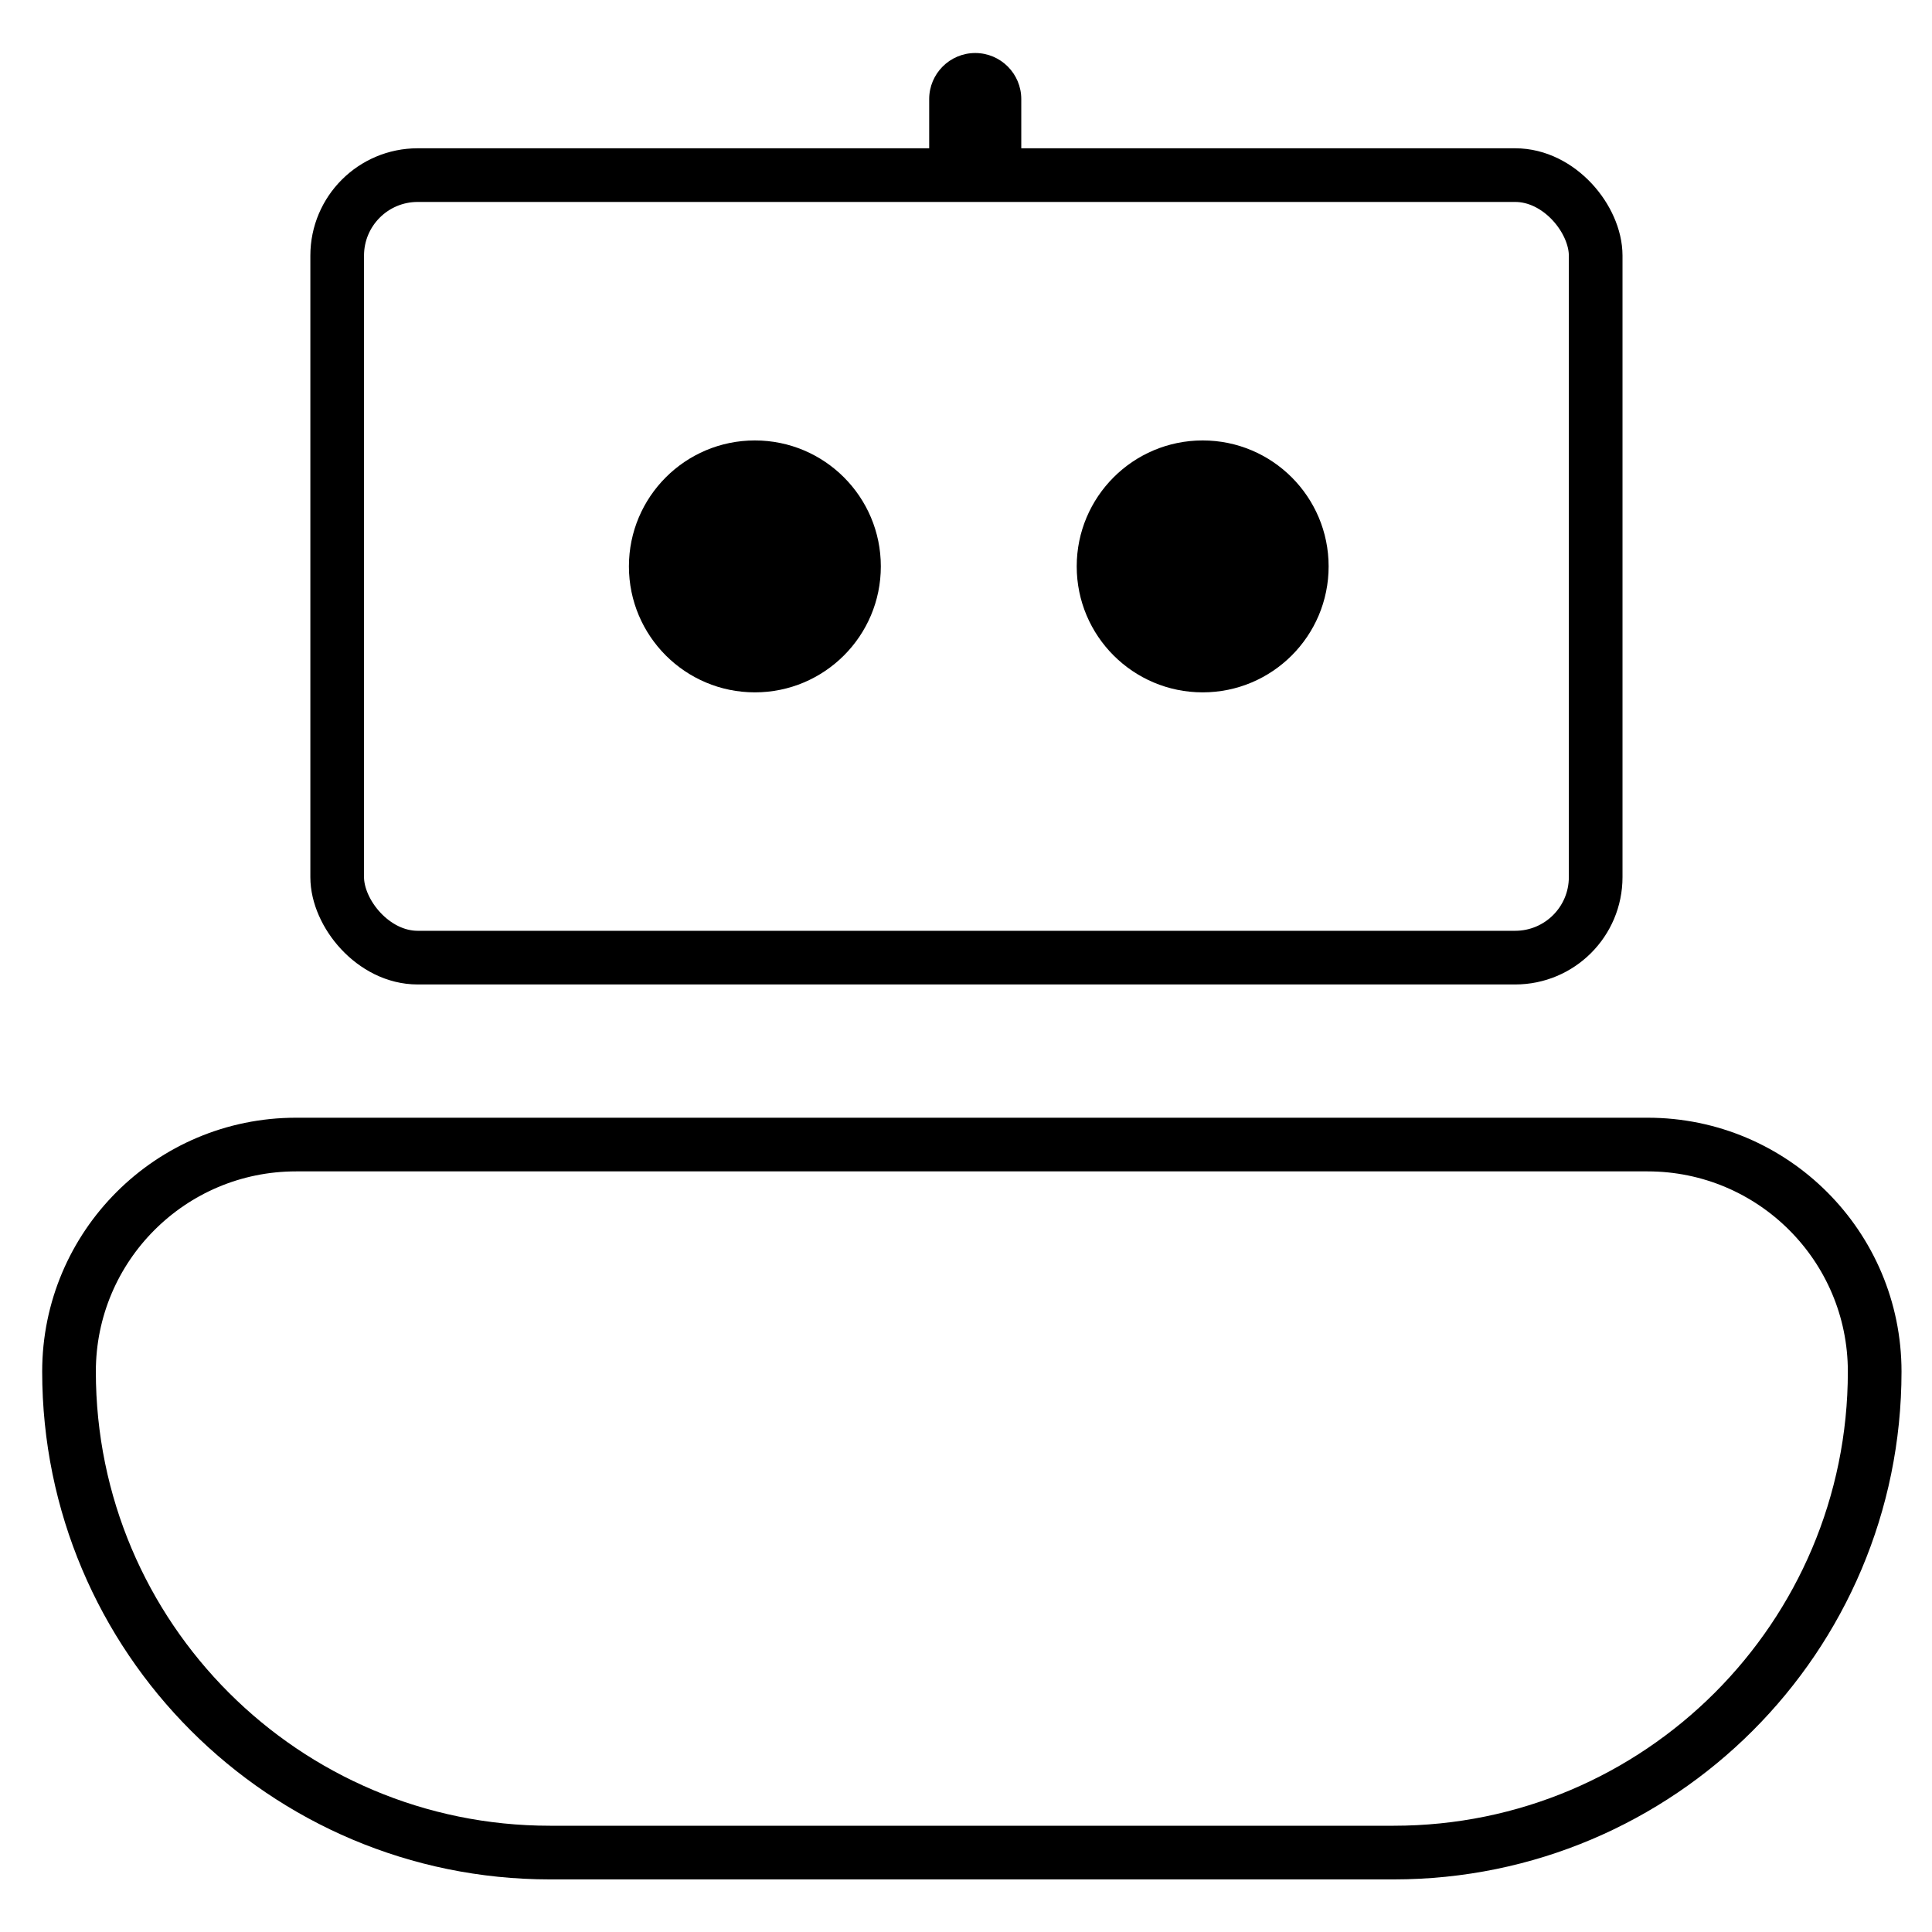
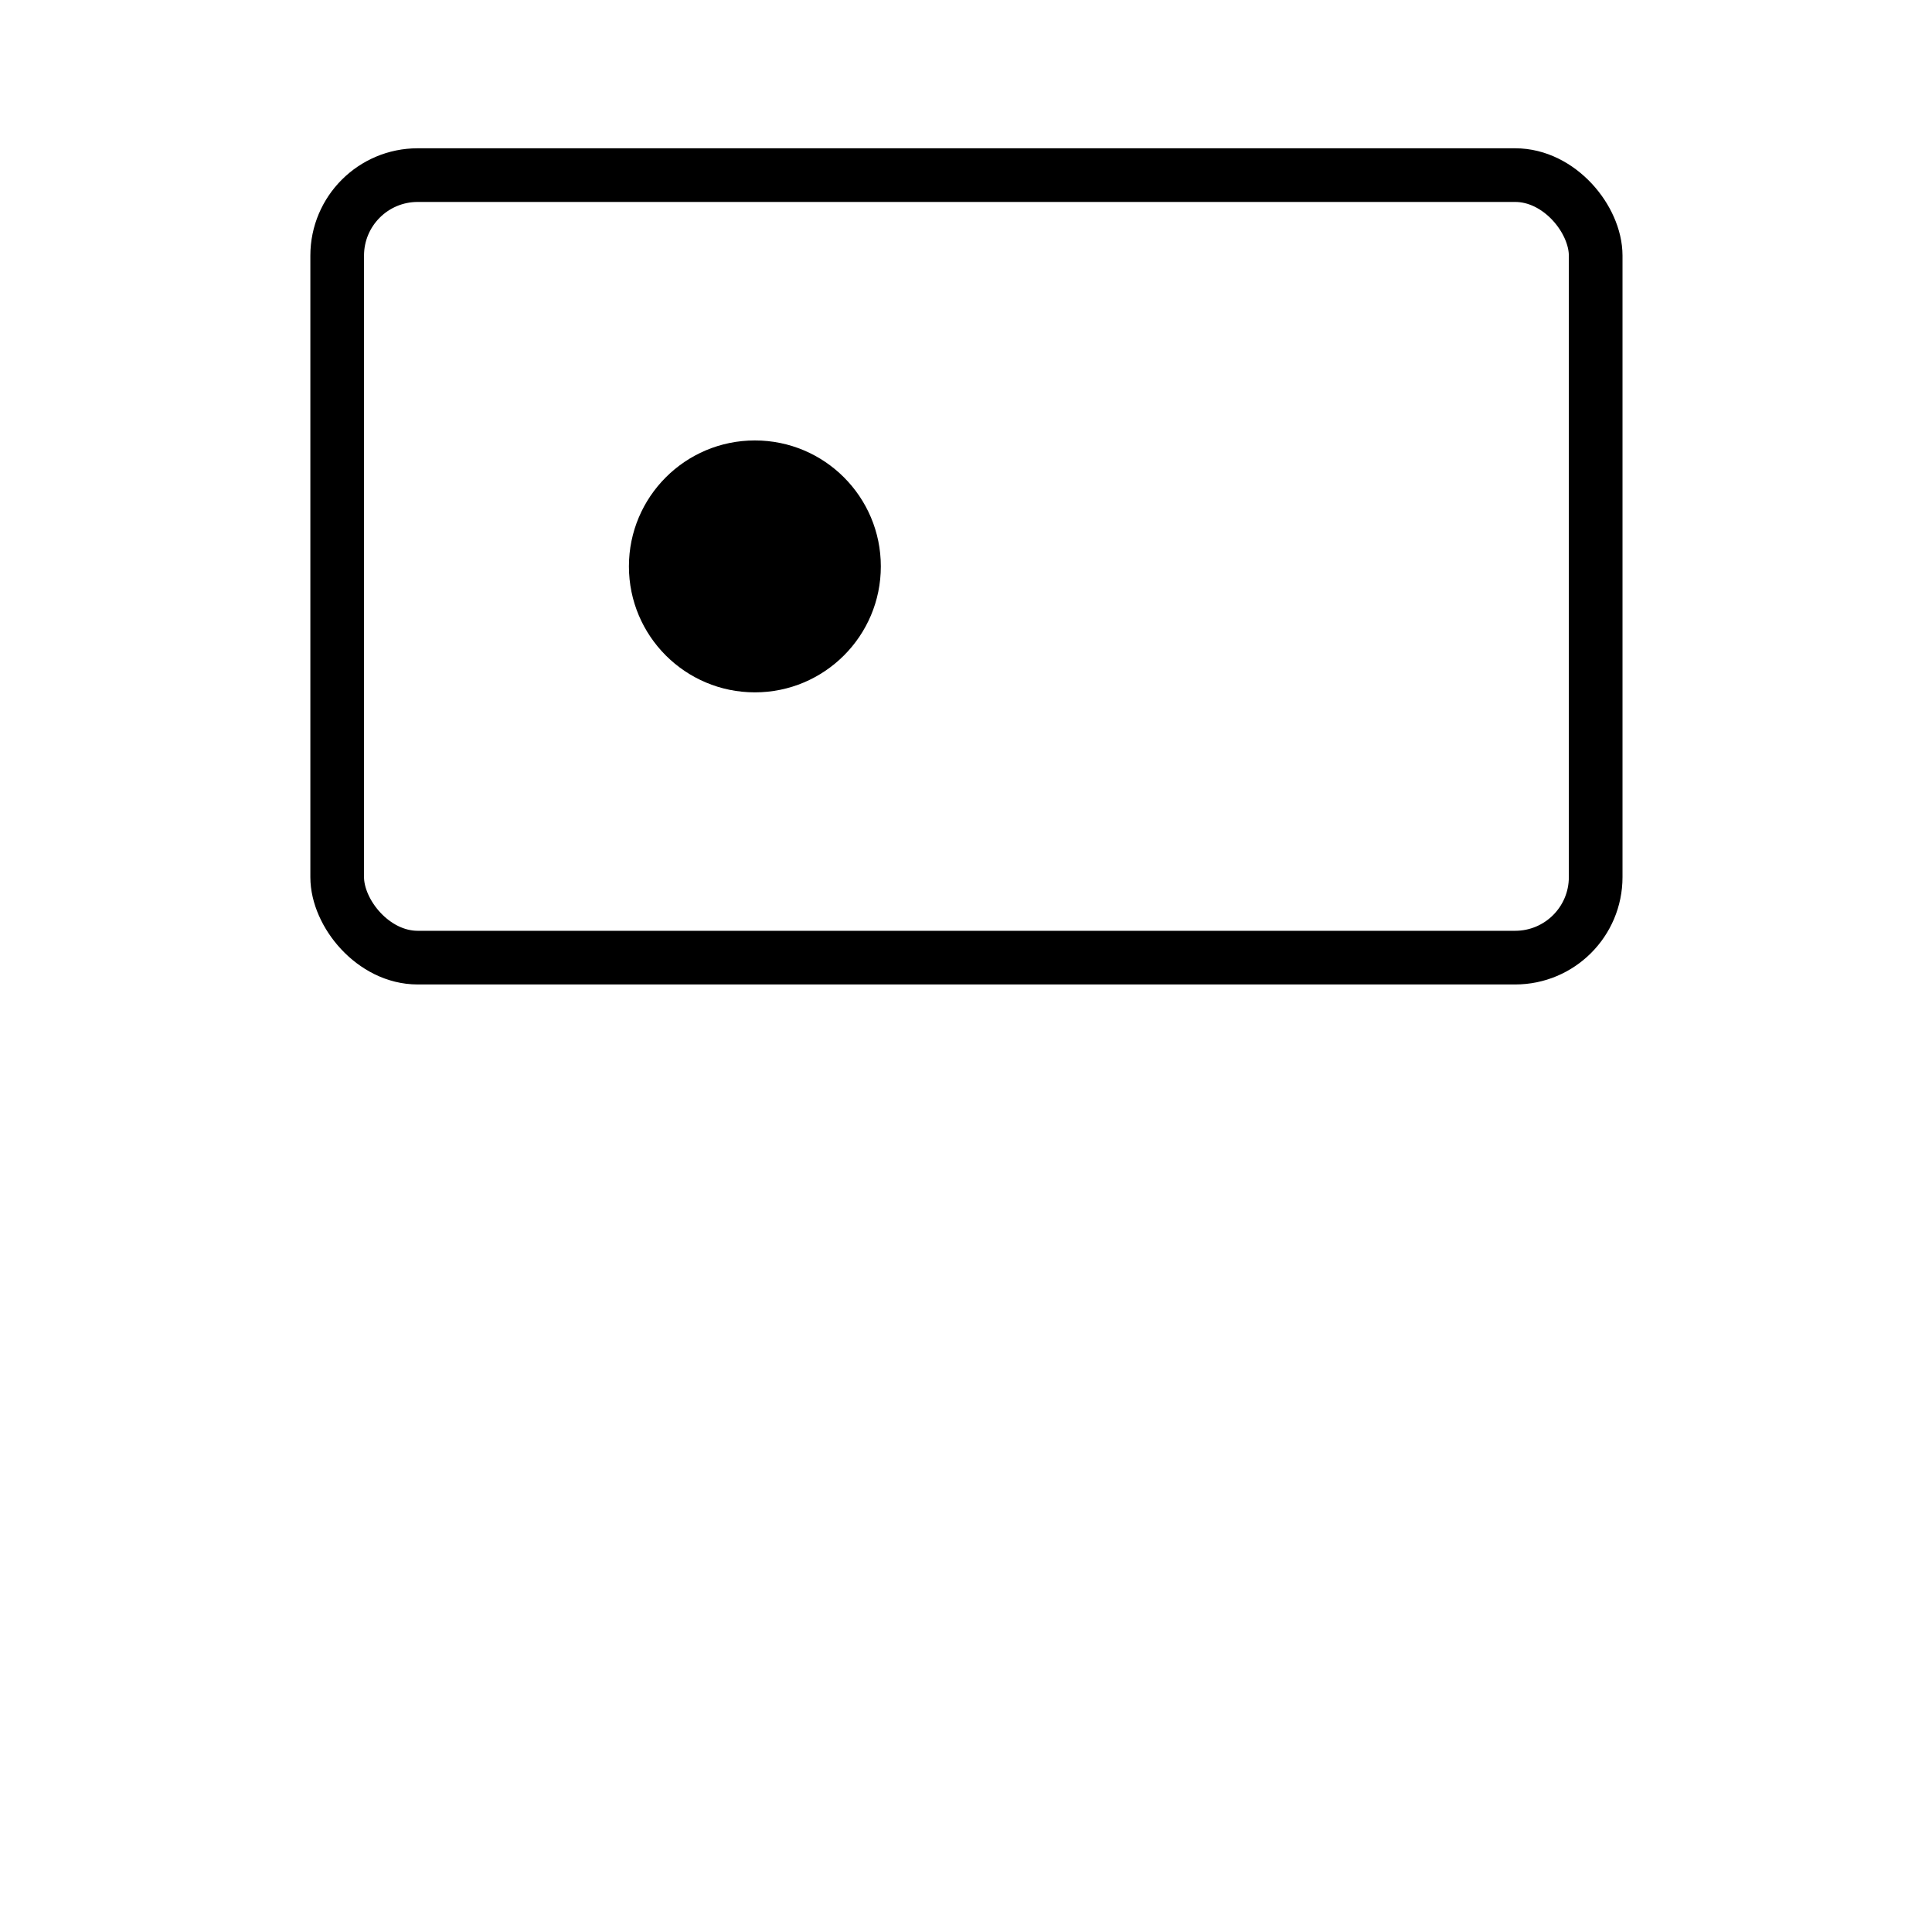
<svg xmlns="http://www.w3.org/2000/svg" width="60" height="60" viewBox="0 0 36 35" fill="none">
  <rect x="6.283" y="2.763" width="23.45" height="14.581" rx="1.5" stroke="black" />
-   <path d="M5.517 20.827H30.7C33.037 20.827 34.932 22.721 34.932 25.058C34.931 30.007 30.919 34.02 25.97 34.02H10.248C5.299 34.02 1.286 30.007 1.286 25.057C1.286 22.721 3.18 20.827 5.517 20.827Z" stroke="black" />
  <circle cx="14.066" cy="10.054" r="2.347" fill="black" />
-   <circle cx="22.41" cy="10.054" r="2.347" fill="black" />
-   <path d="M17.314 1.347C17.314 0.873 17.698 0.488 18.172 0.488V0.488C18.646 0.488 19.03 0.873 19.03 1.347V2.938H17.314V1.347Z" fill="black" />
</svg>